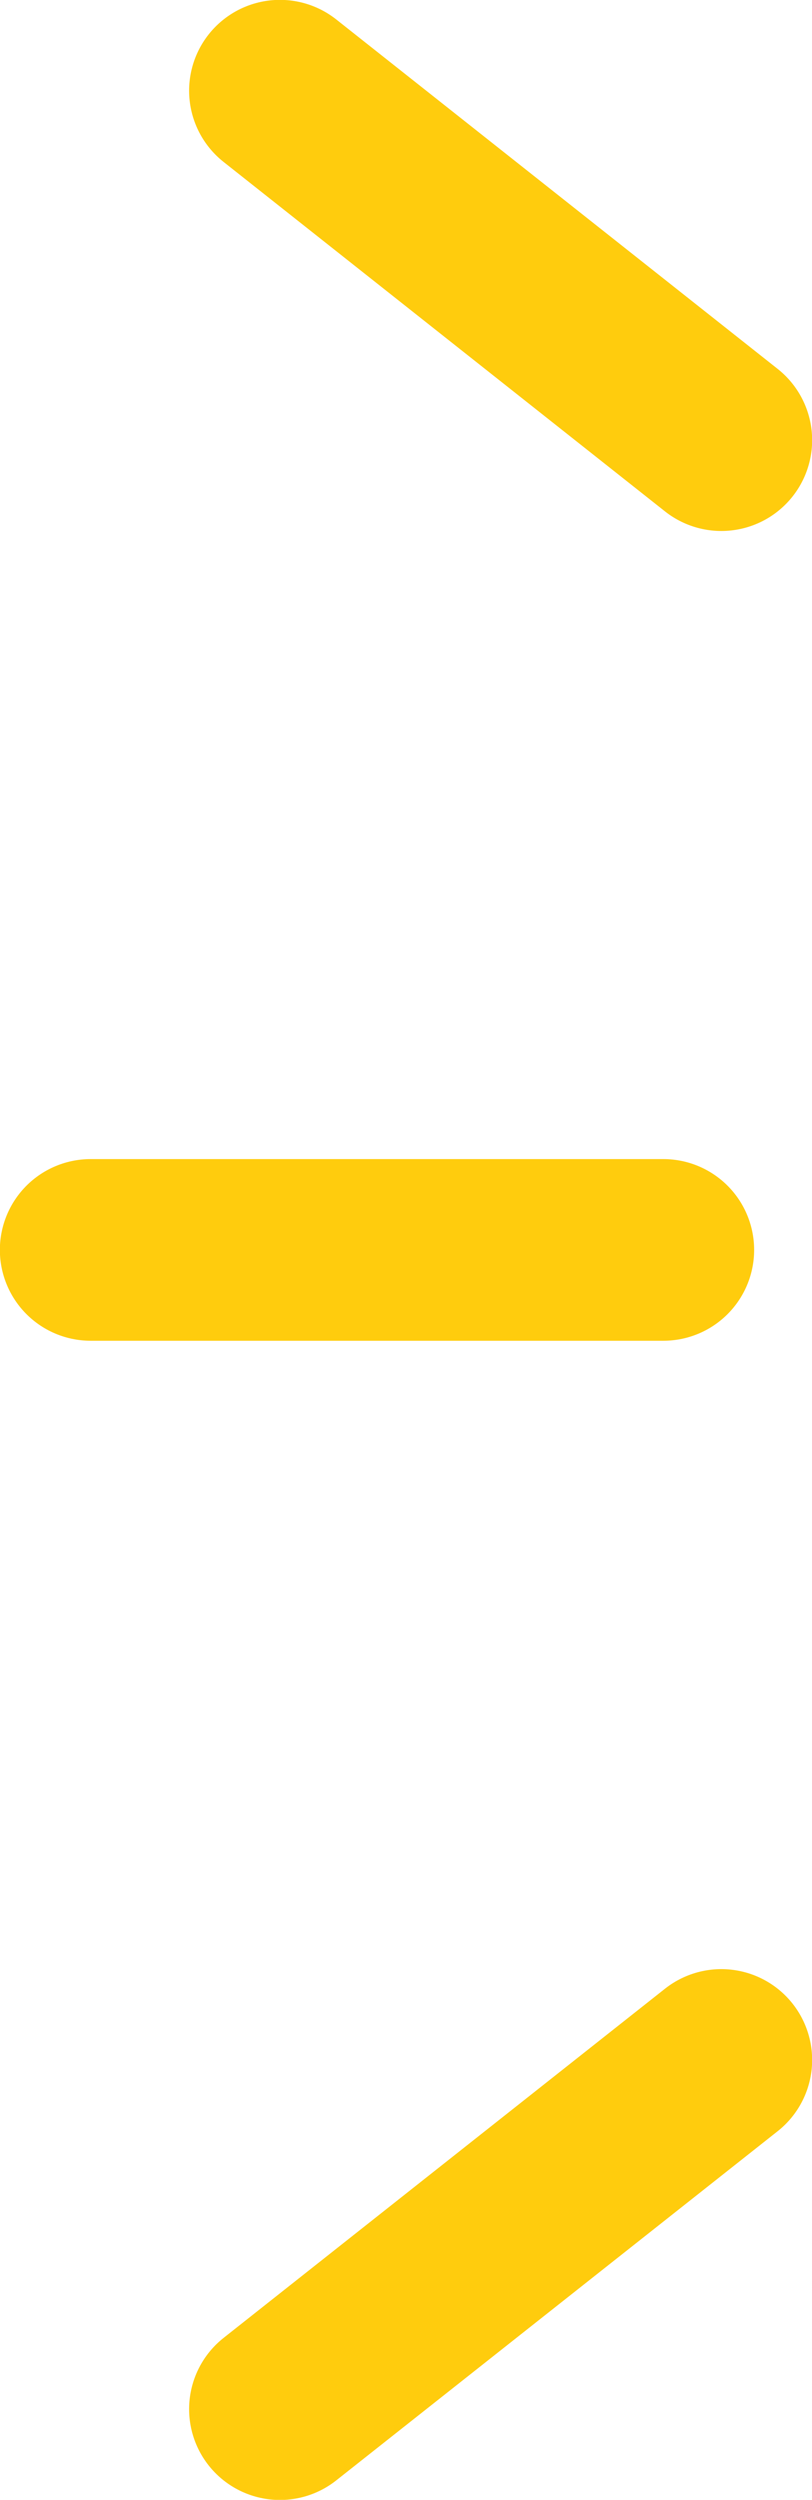
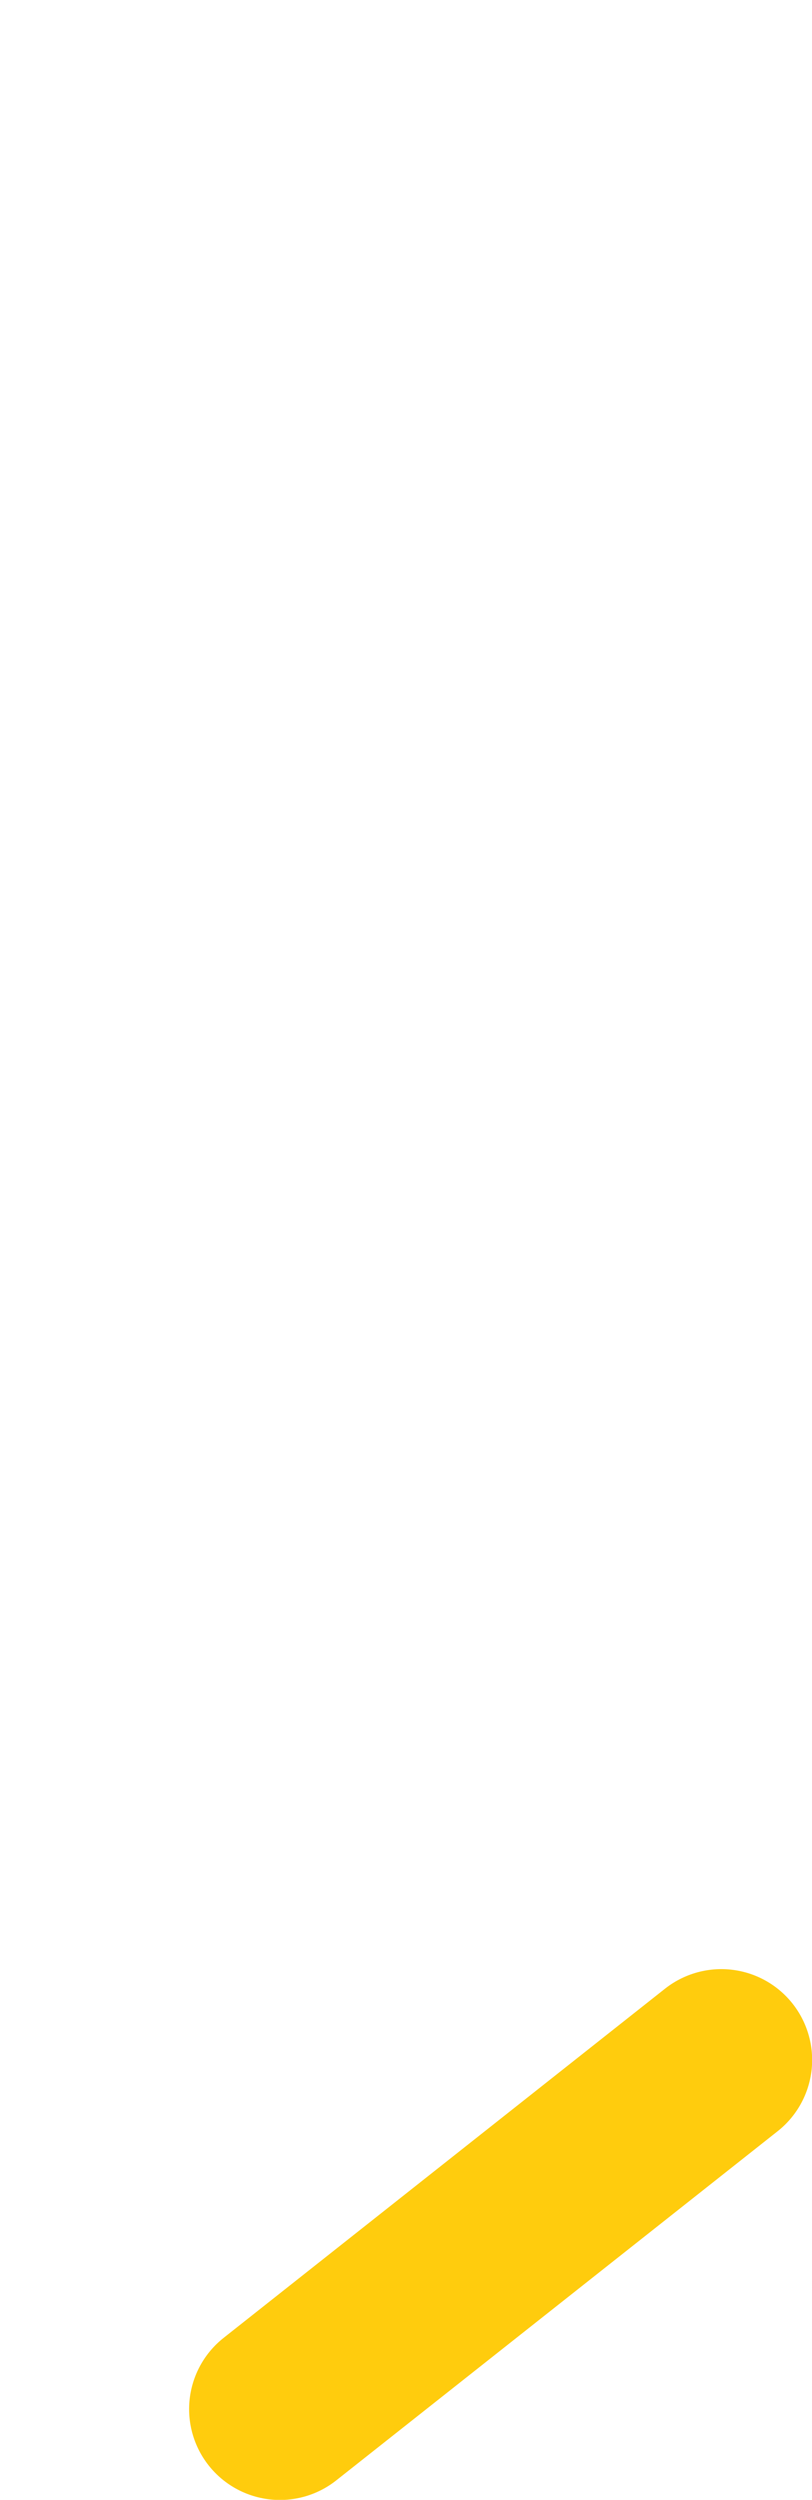
<svg xmlns="http://www.w3.org/2000/svg" id="_レイヤー_2" viewBox="0 0 29.82 91.78">
  <defs>
    <style>.cls-1{fill:none;stroke:#ffcc0d;stroke-linecap:round;stroke-linejoin:round;stroke-width:6.67px;}</style>
  </defs>
  <g id="_レイヤー_1-2">
-     <line class="cls-1" x1="24.36" y1="45.89" x2="3.33" y2="45.89" />
-     <line class="cls-1" x1="26.49" y1="16.16" x2="10.28" y2="3.33" />
    <line class="cls-1" x1="26.49" y1="75.63" x2="10.28" y2="88.45" />
  </g>
</svg>